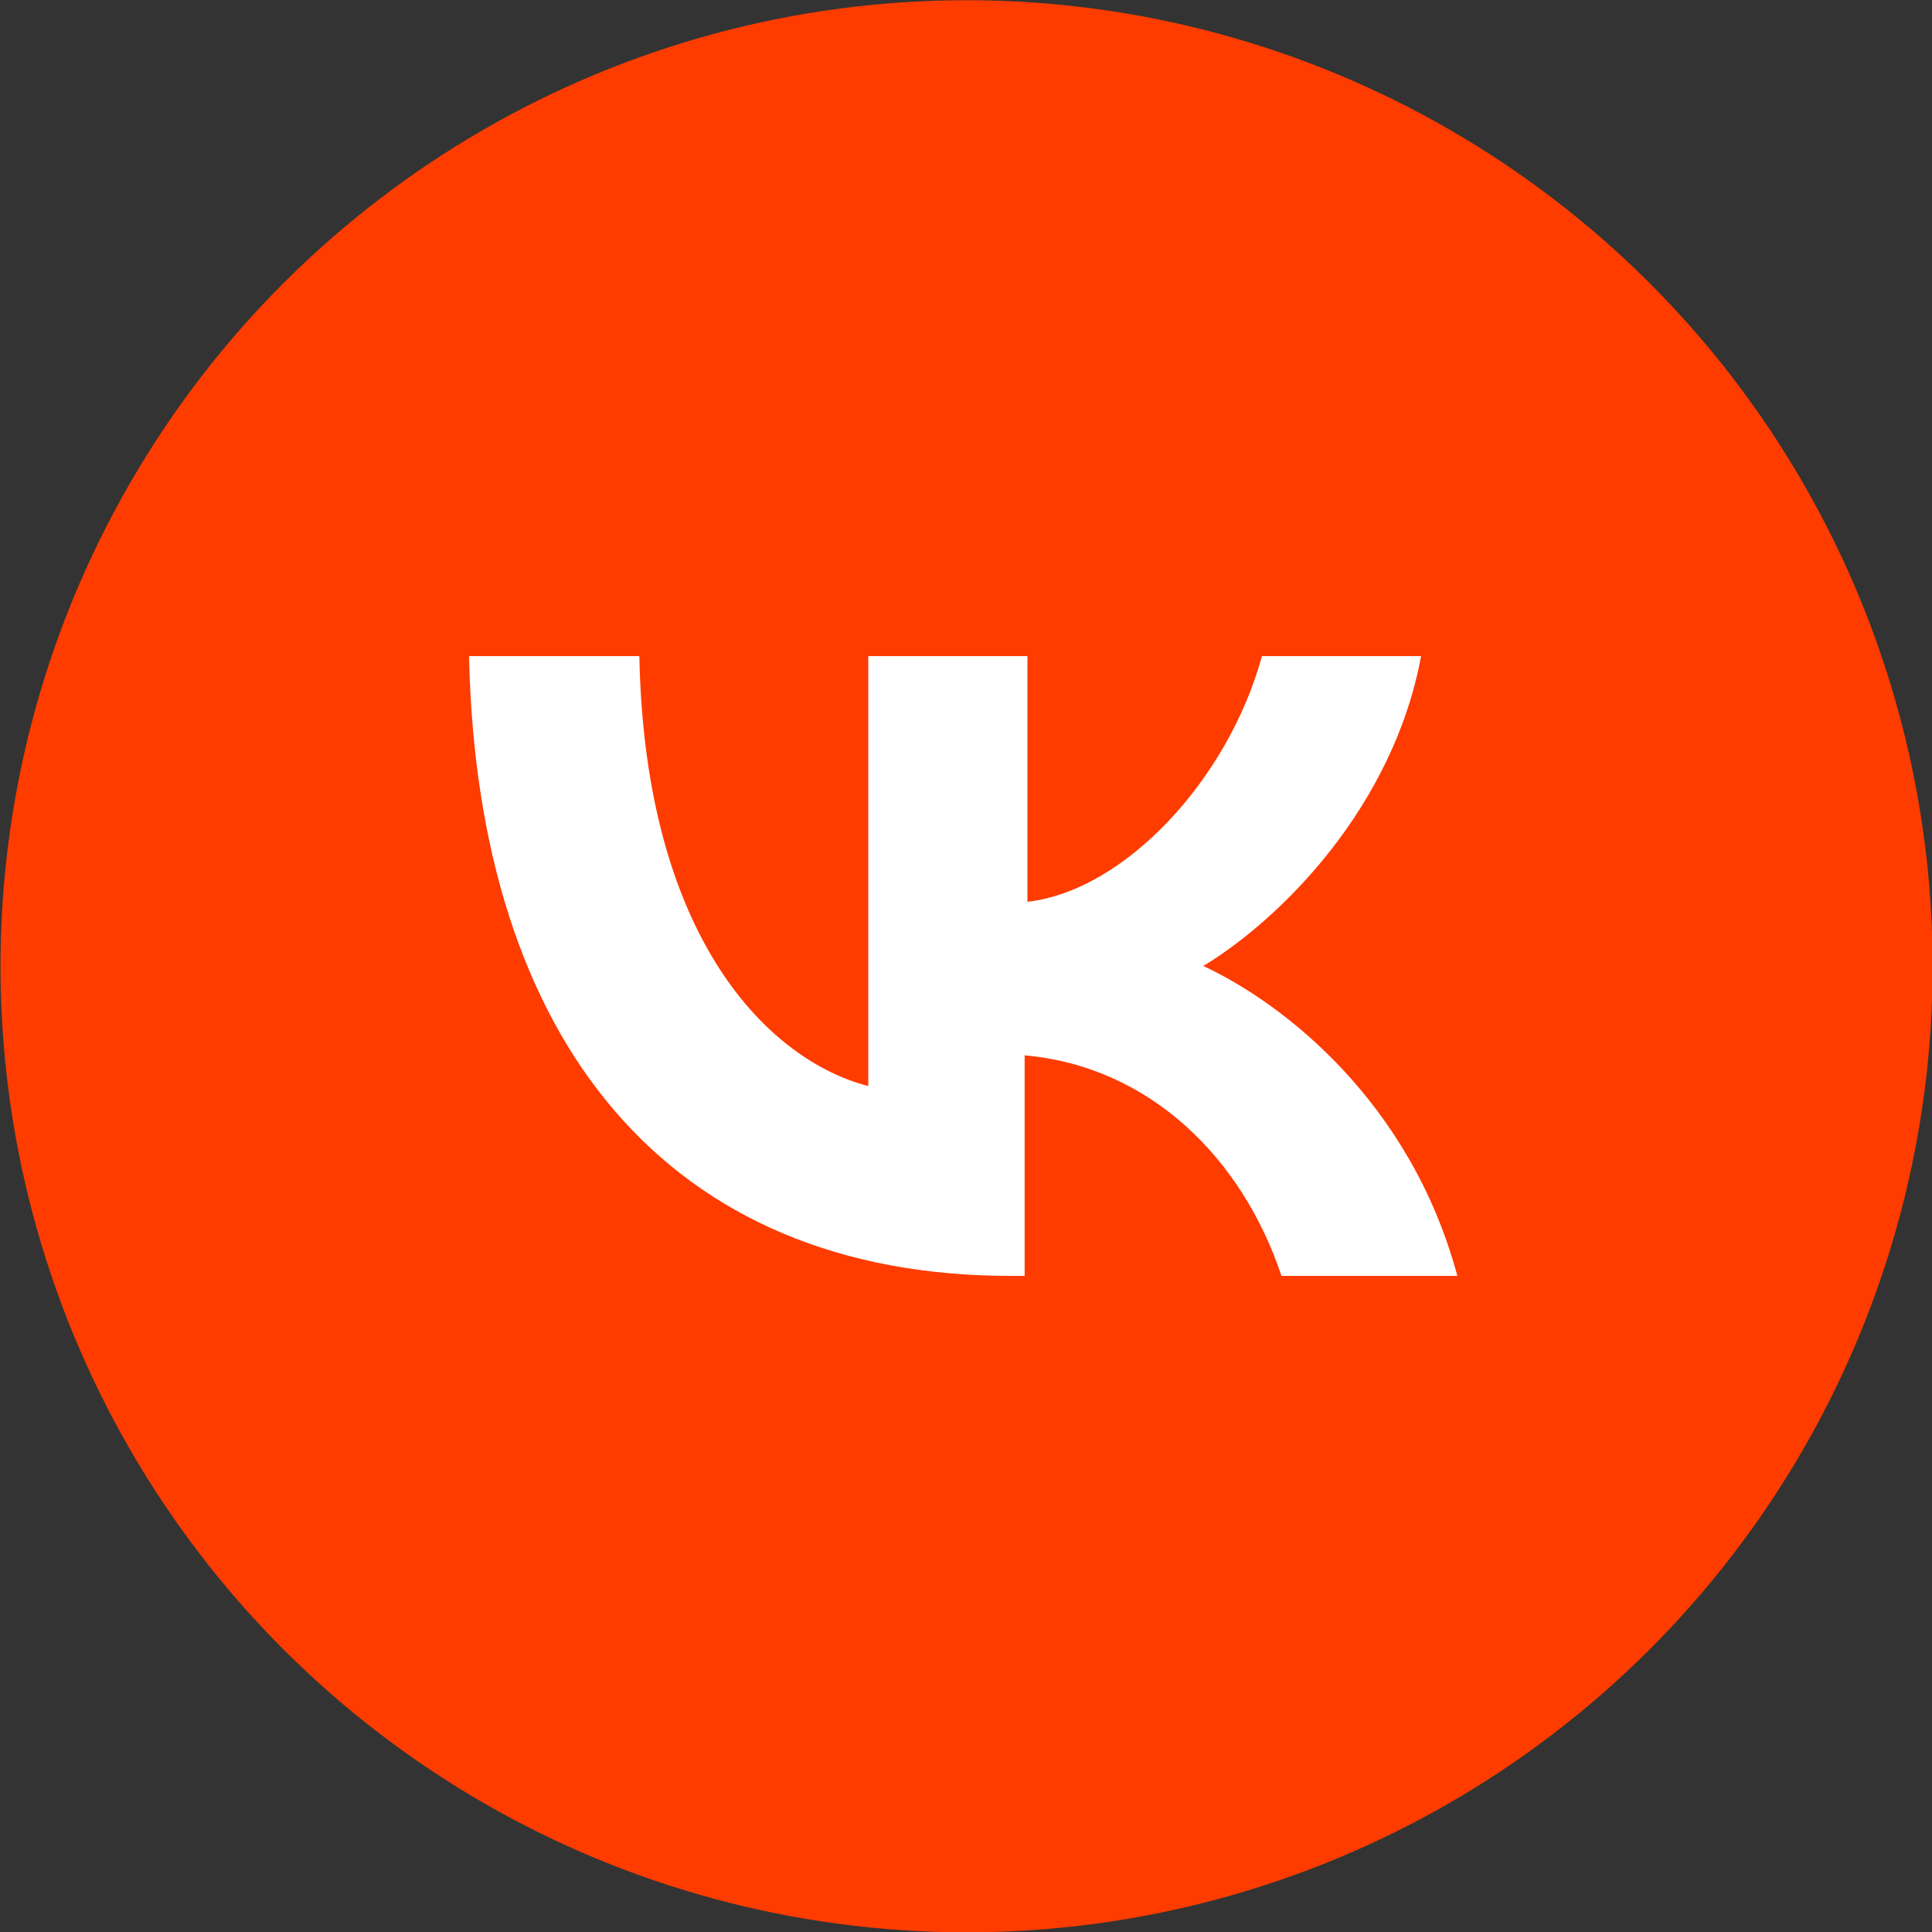
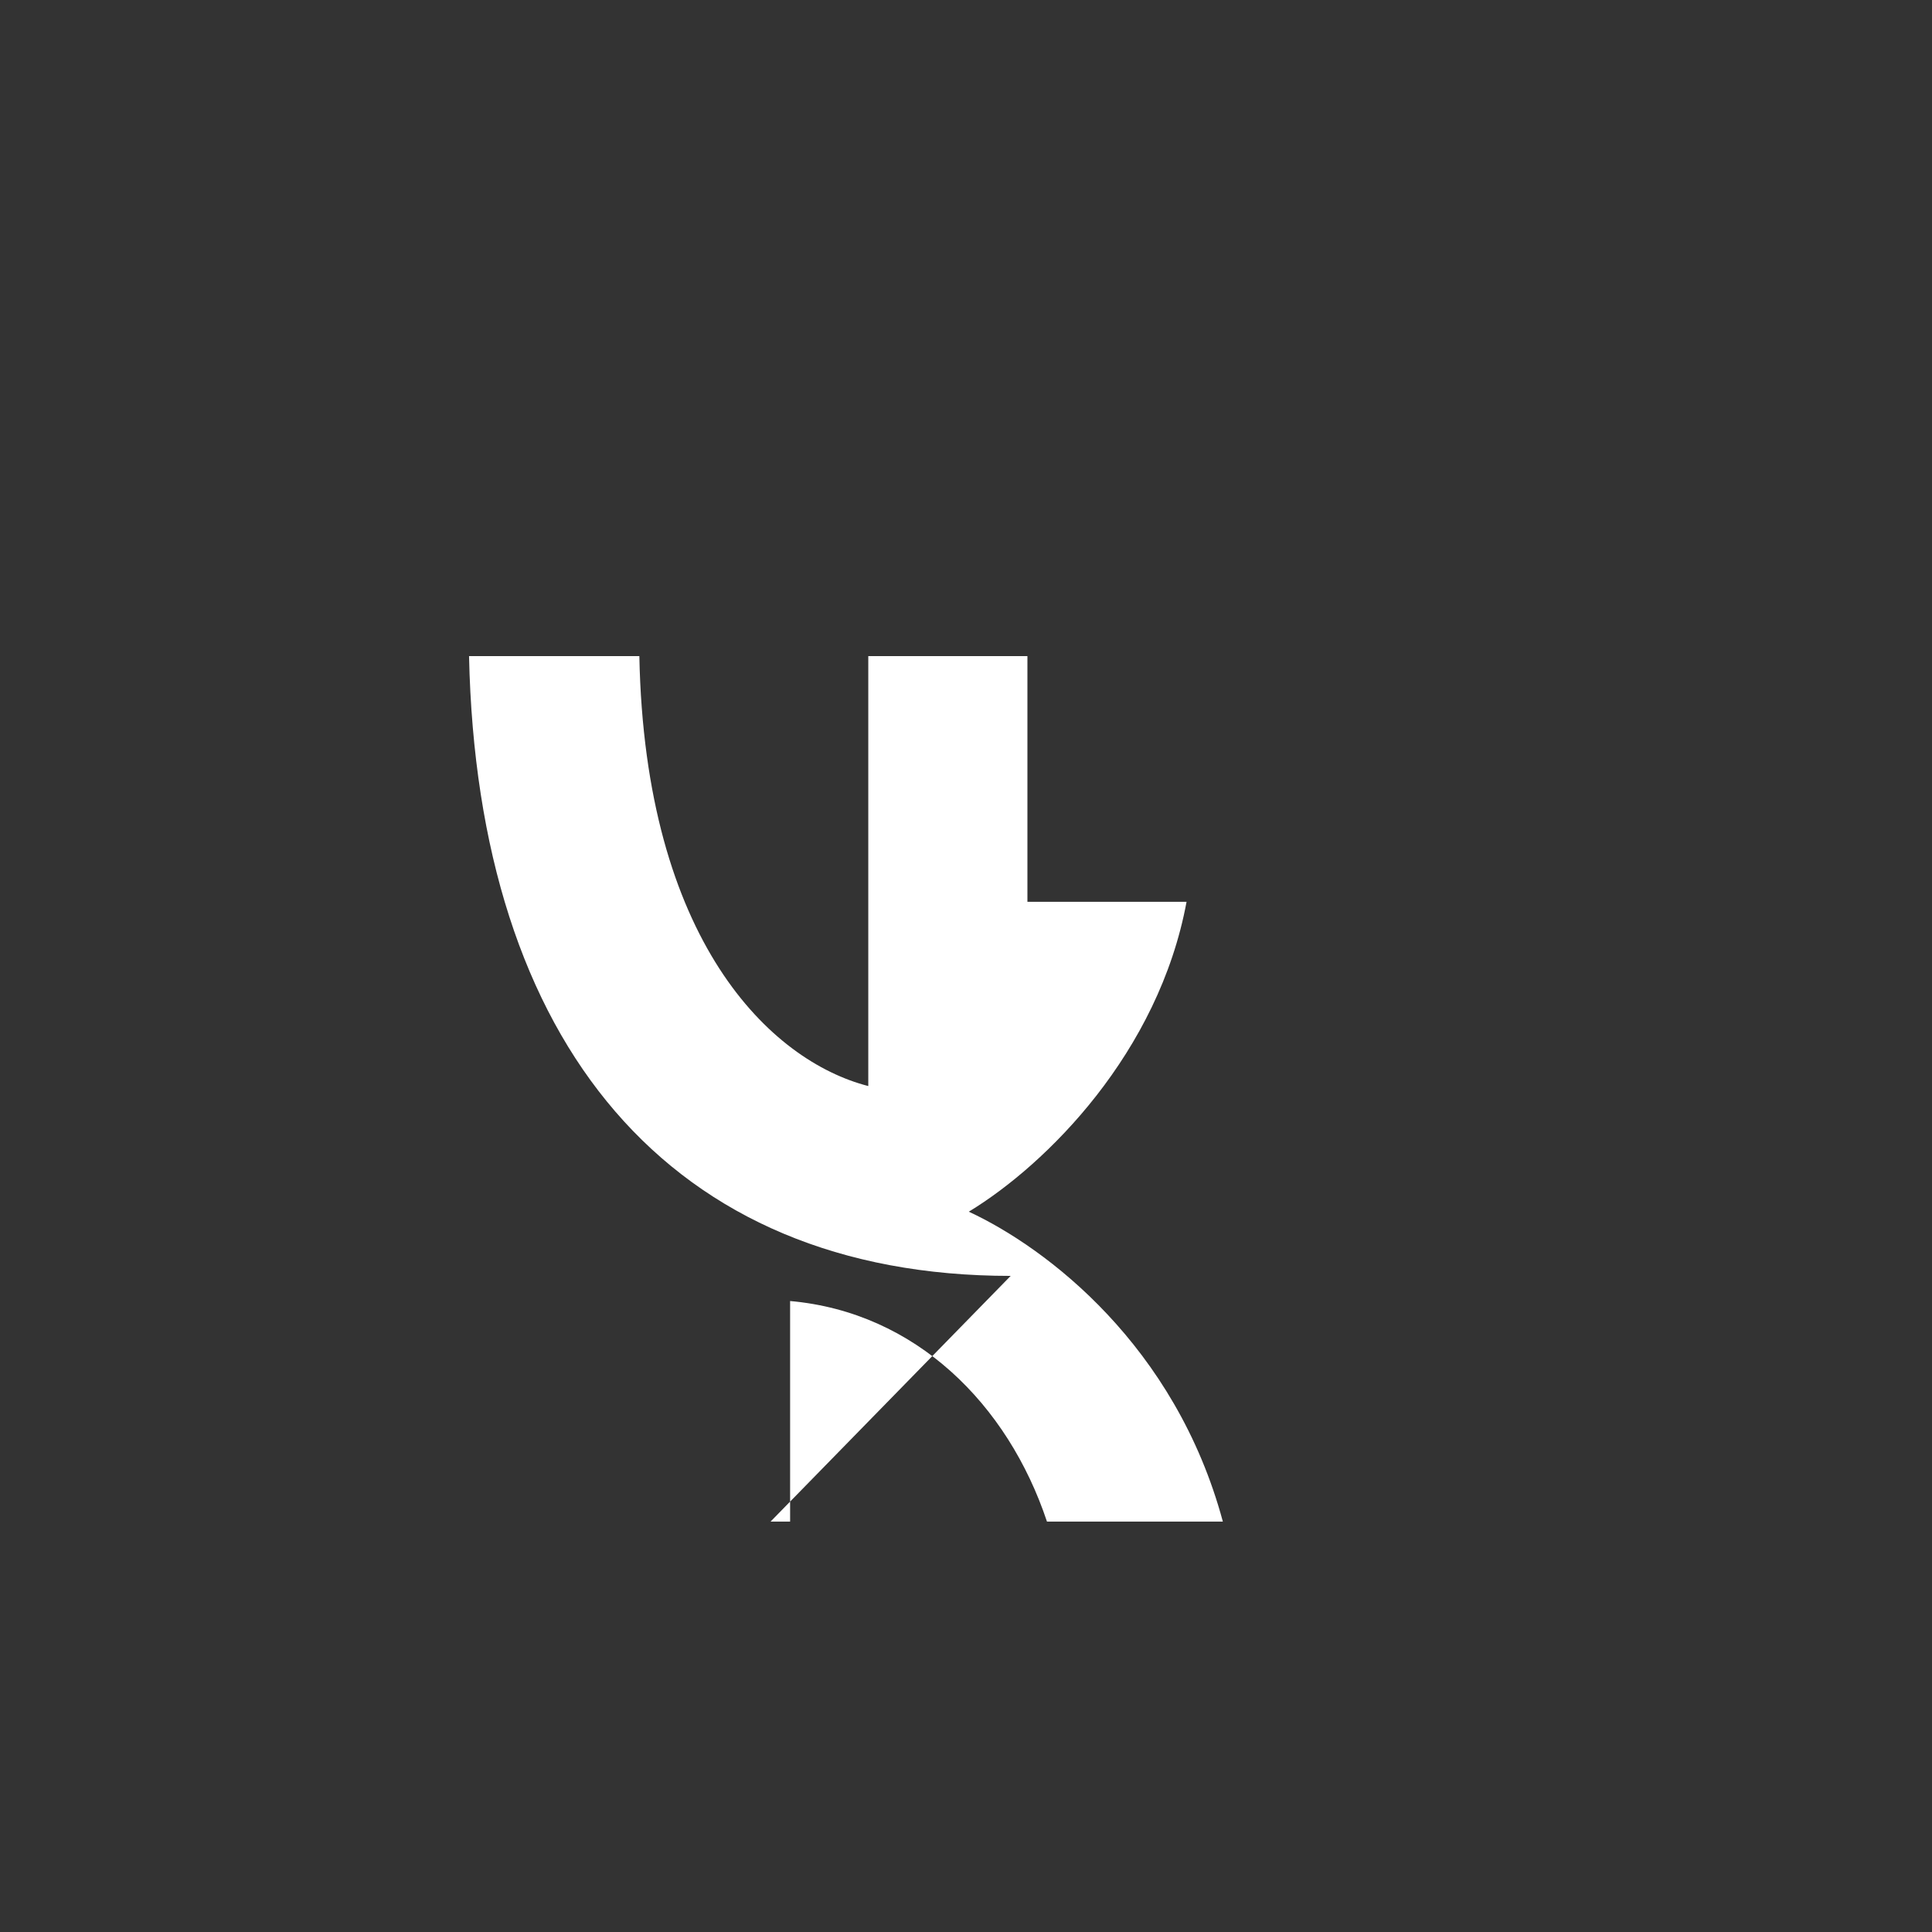
<svg xmlns="http://www.w3.org/2000/svg" xml:space="preserve" width="2.359mm" height="2.359mm" version="1.1" style="shape-rendering:geometricPrecision; text-rendering:geometricPrecision; image-rendering:optimizeQuality; fill-rule:evenodd; clip-rule:evenodd" viewBox="0 0 6.92 6.92">
  <rect x="0" y="0" width="6.92" height="6.92" fill="#333333" stroke="none" />
  <defs>
    <style type="text/css"> .fil0 {fill:#FE3C00} .fil1 {fill:white;fill-rule:nonzero} </style>
  </defs>
  <g id="Layer_x0020_1">
    <g id="_2437492716832">
-       <circle class="fil0" transform="matrix(0 0.292 -0.292 0 3.462 3.461)" r="11.85" />
-       <path class="fil1" d="M3.62 4.57c-1.22,0 -1.91,-0.83 -1.94,-2.22l0.61 0c0.02,1.02 0.47,1.45 0.82,1.54l0 -1.54 0.57 0 0 0.88c0.35,-0.04 0.72,-0.44 0.84,-0.88l0.57 0c-0.1,0.54 -0.5,0.94 -0.78,1.11 0.28,0.13 0.74,0.48 0.91,1.11l-0.63 0c-0.14,-0.42 -0.47,-0.75 -0.92,-0.79l0 0.79 -0.07 0z" />
+       <path class="fil1" d="M3.62 4.57c-1.22,0 -1.91,-0.83 -1.94,-2.22l0.61 0c0.02,1.02 0.47,1.45 0.82,1.54l0 -1.54 0.57 0 0 0.88l0.57 0c-0.1,0.54 -0.5,0.94 -0.78,1.11 0.28,0.13 0.74,0.48 0.91,1.11l-0.63 0c-0.14,-0.42 -0.47,-0.75 -0.92,-0.79l0 0.79 -0.07 0z" />
    </g>
  </g>
</svg>